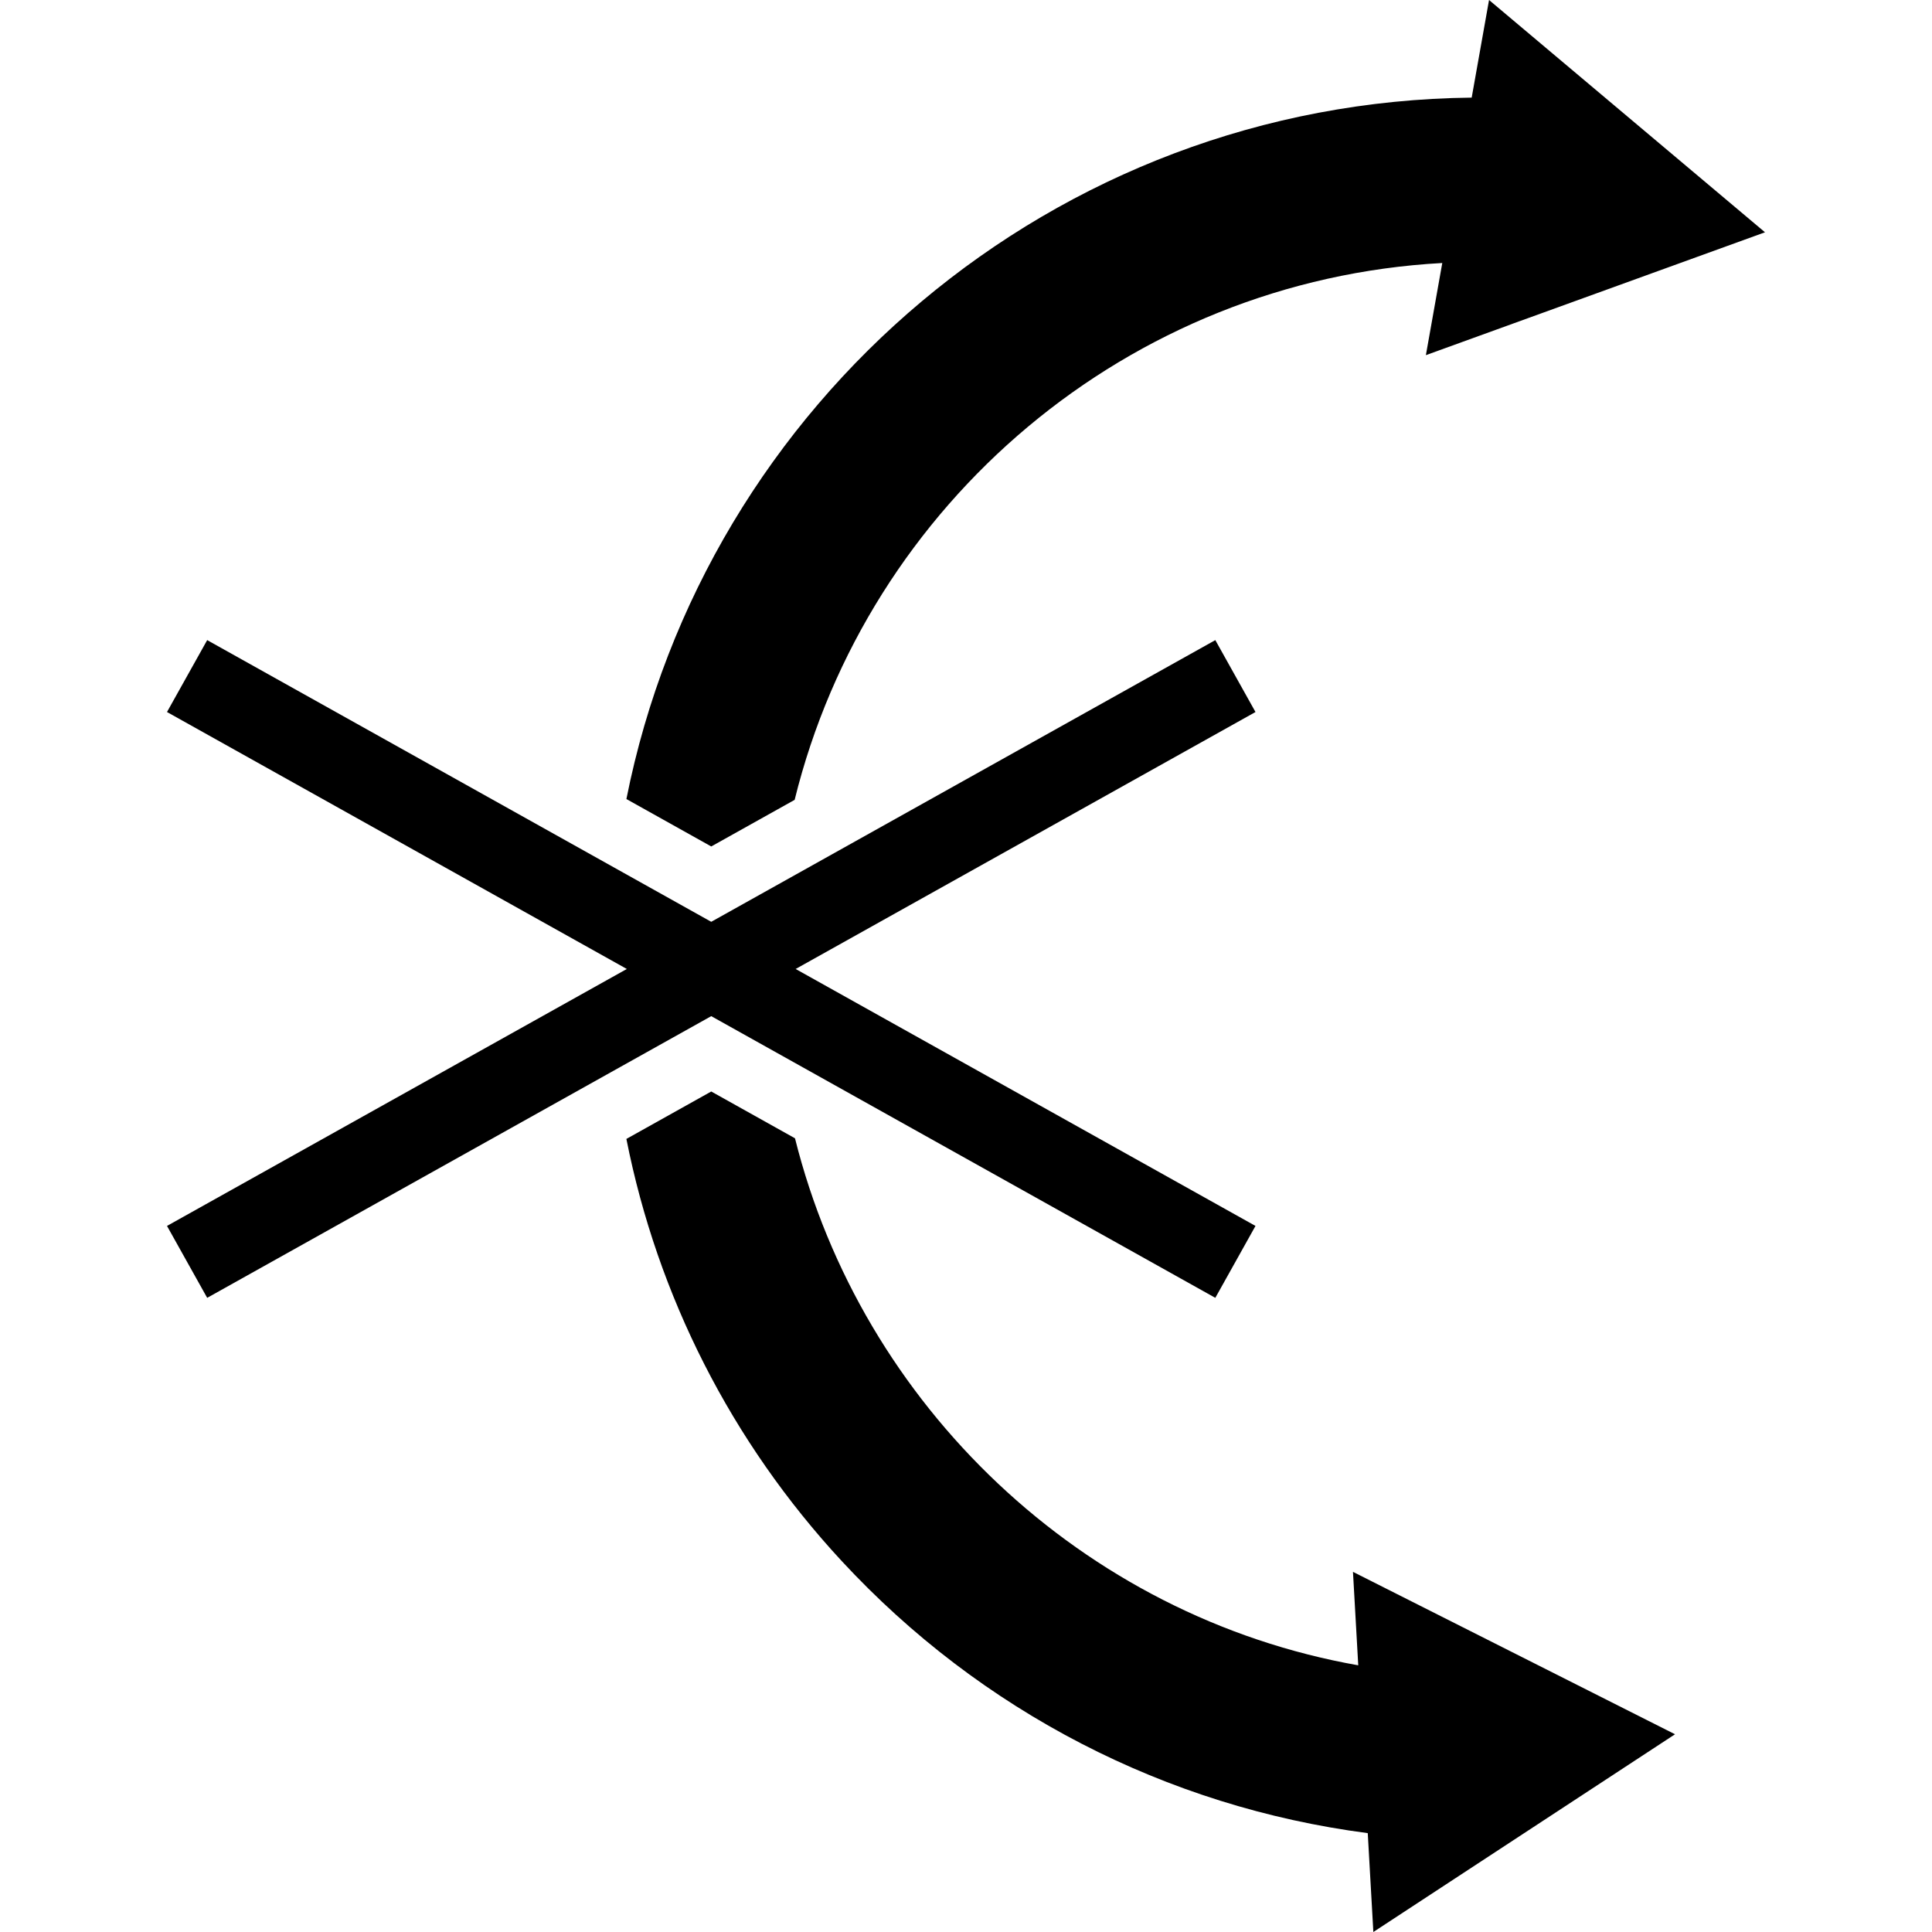
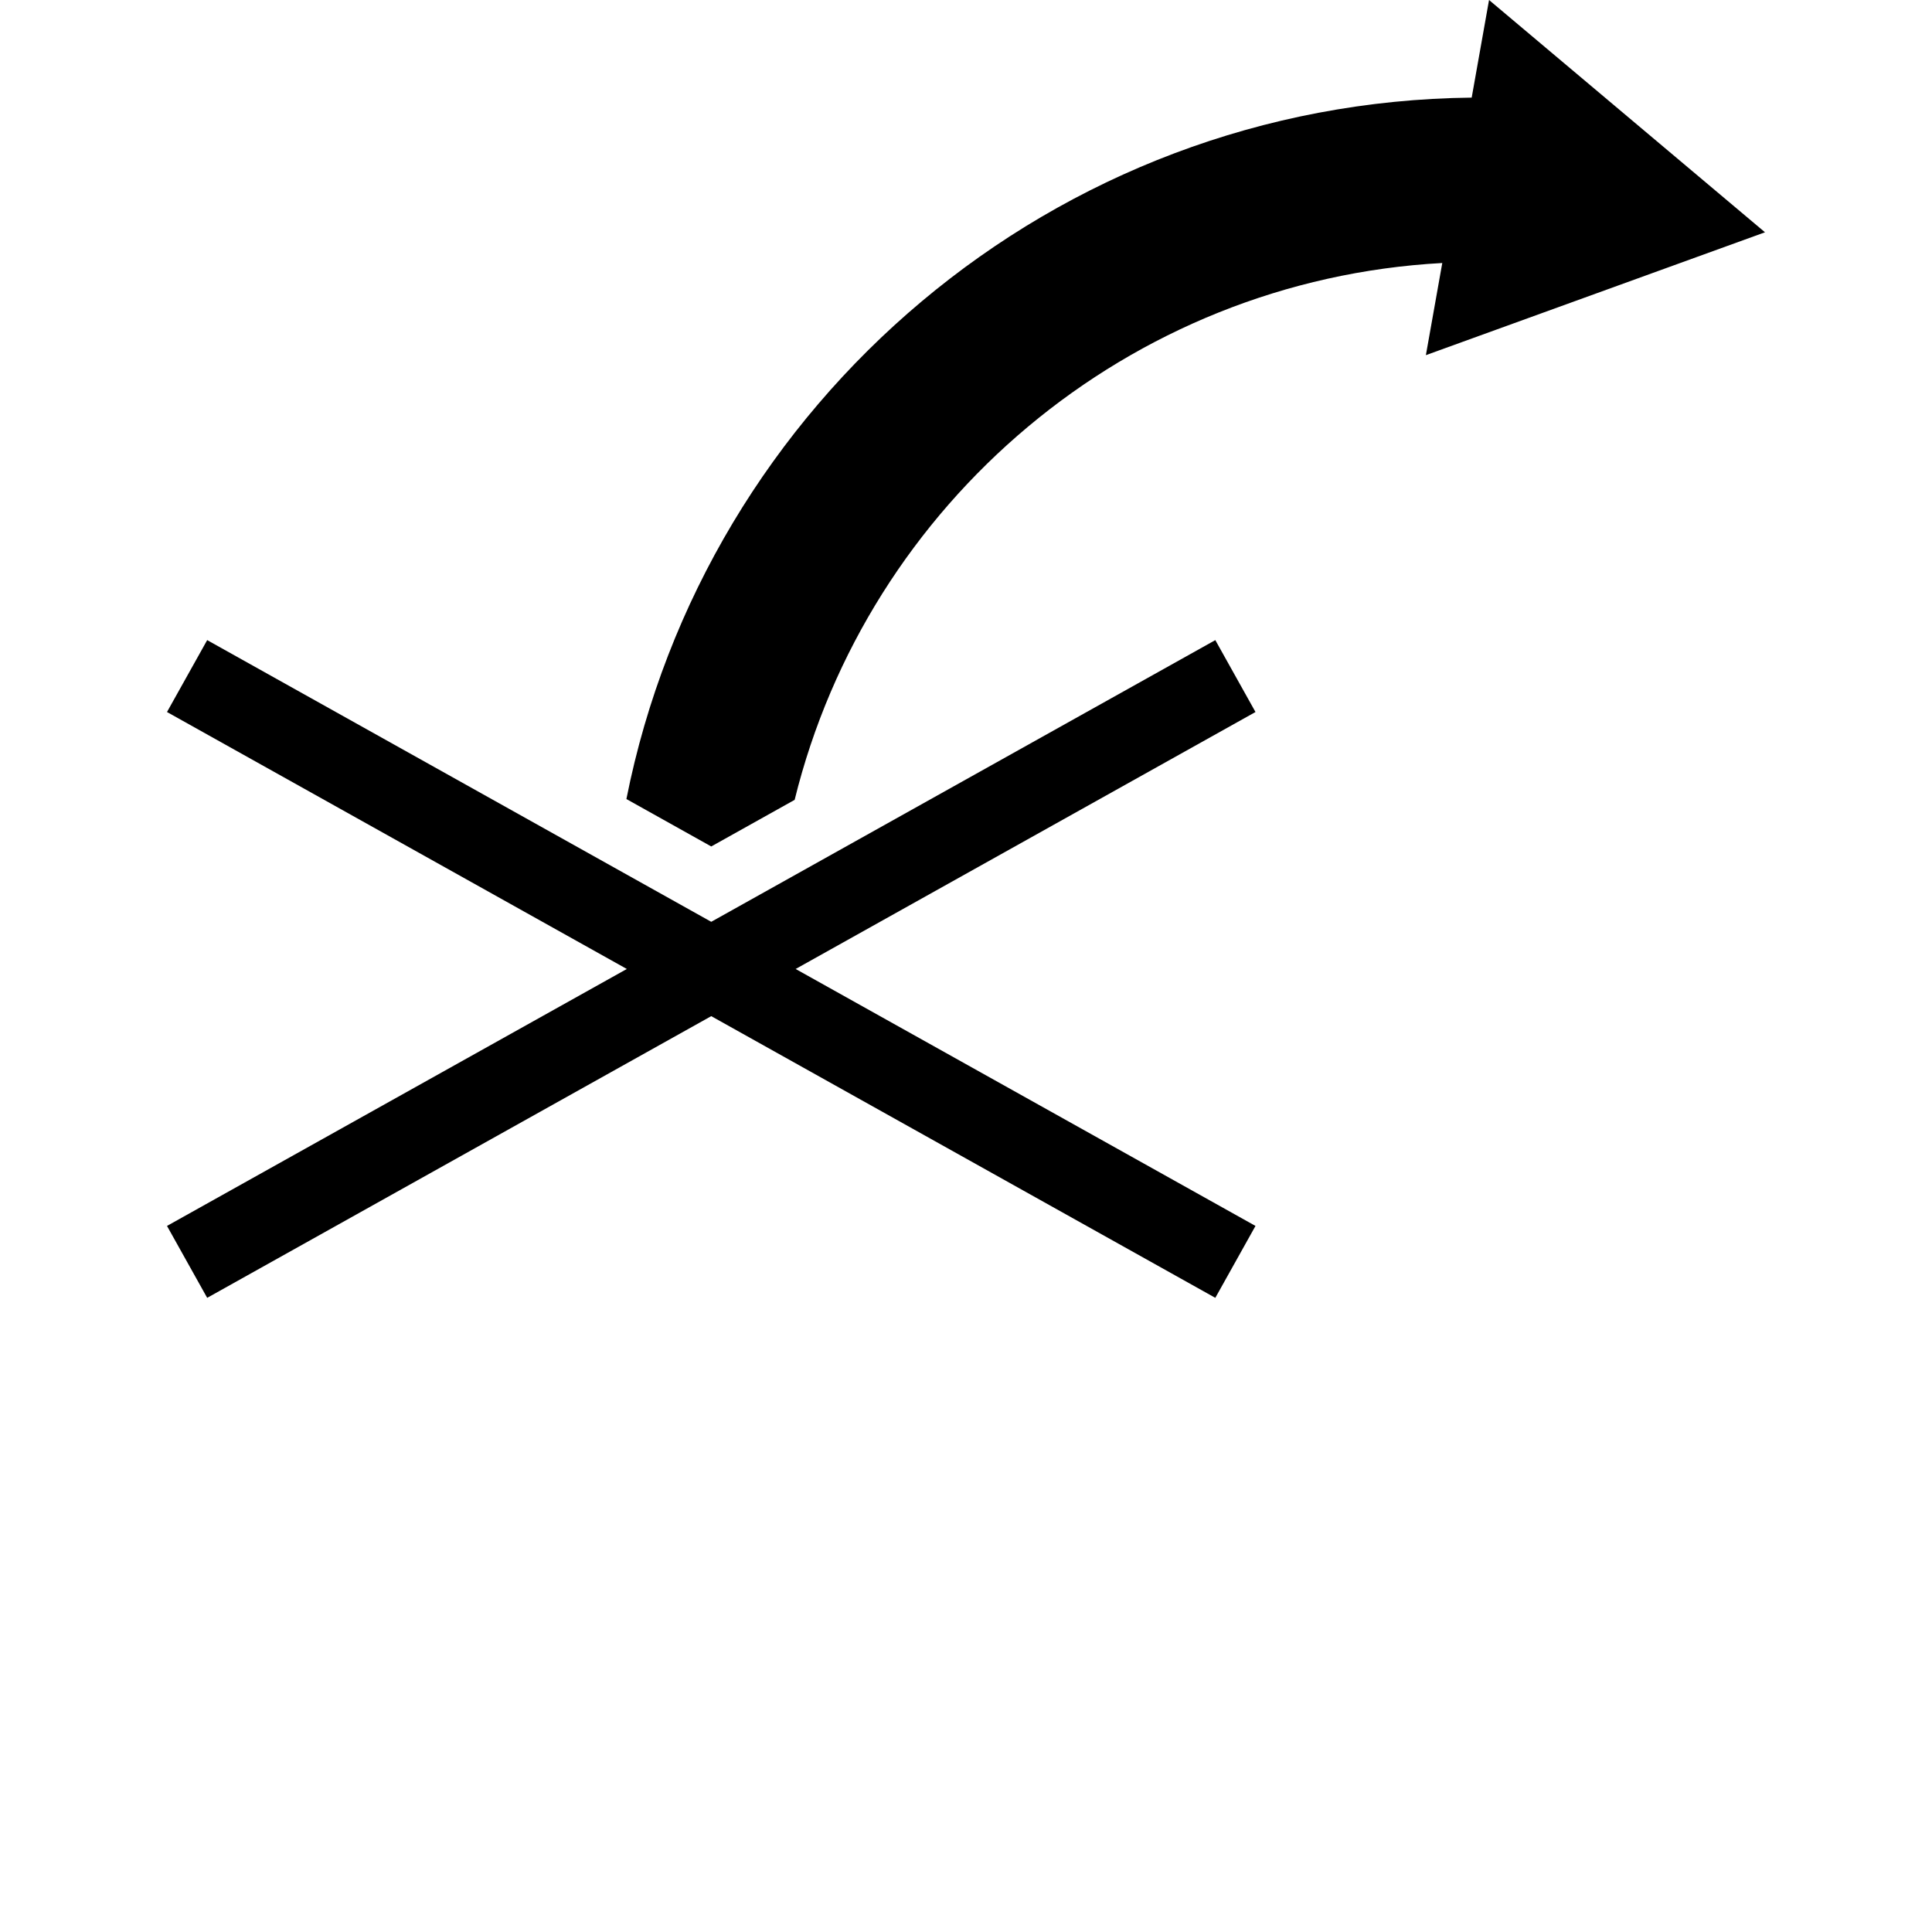
<svg xmlns="http://www.w3.org/2000/svg" fill="#000000" height="800px" width="800px" version="1.1" id="Capa_1" viewBox="0 0 293.739 293.739" xml:space="preserve">
  <g>
-     <path d="M206.507,253.193c-41.974-7.416-75.491-39.525-85.637-80.128l-12.733-7.116l-12.902,7.211   c4.72,23.854,15.937,46.039,32.738,64.179c21.159,22.845,49.361,37.383,79.979,41.368l0.851,15.032l45.866-30.064l-48.965-24.692   L206.507,253.193z" />
    <path d="M120.817,121.609c11.1-45.051,50.675-79.016,98.465-81.622l-2.492,14.01l51.559-18.68L226.393,0l-2.639,14.841   C160.176,15.525,107.2,61.209,95.238,121.486l12.899,7.209L120.817,121.609z" />
    <polygon points="184.775,197.322 190.883,186.389 120.97,147.322 190.883,108.254 184.775,97.322 108.136,140.15 31.5,97.322    25.39,108.254 95.302,147.322 25.39,186.389 31.5,197.322 108.136,154.494  " />
  </g>
</svg>